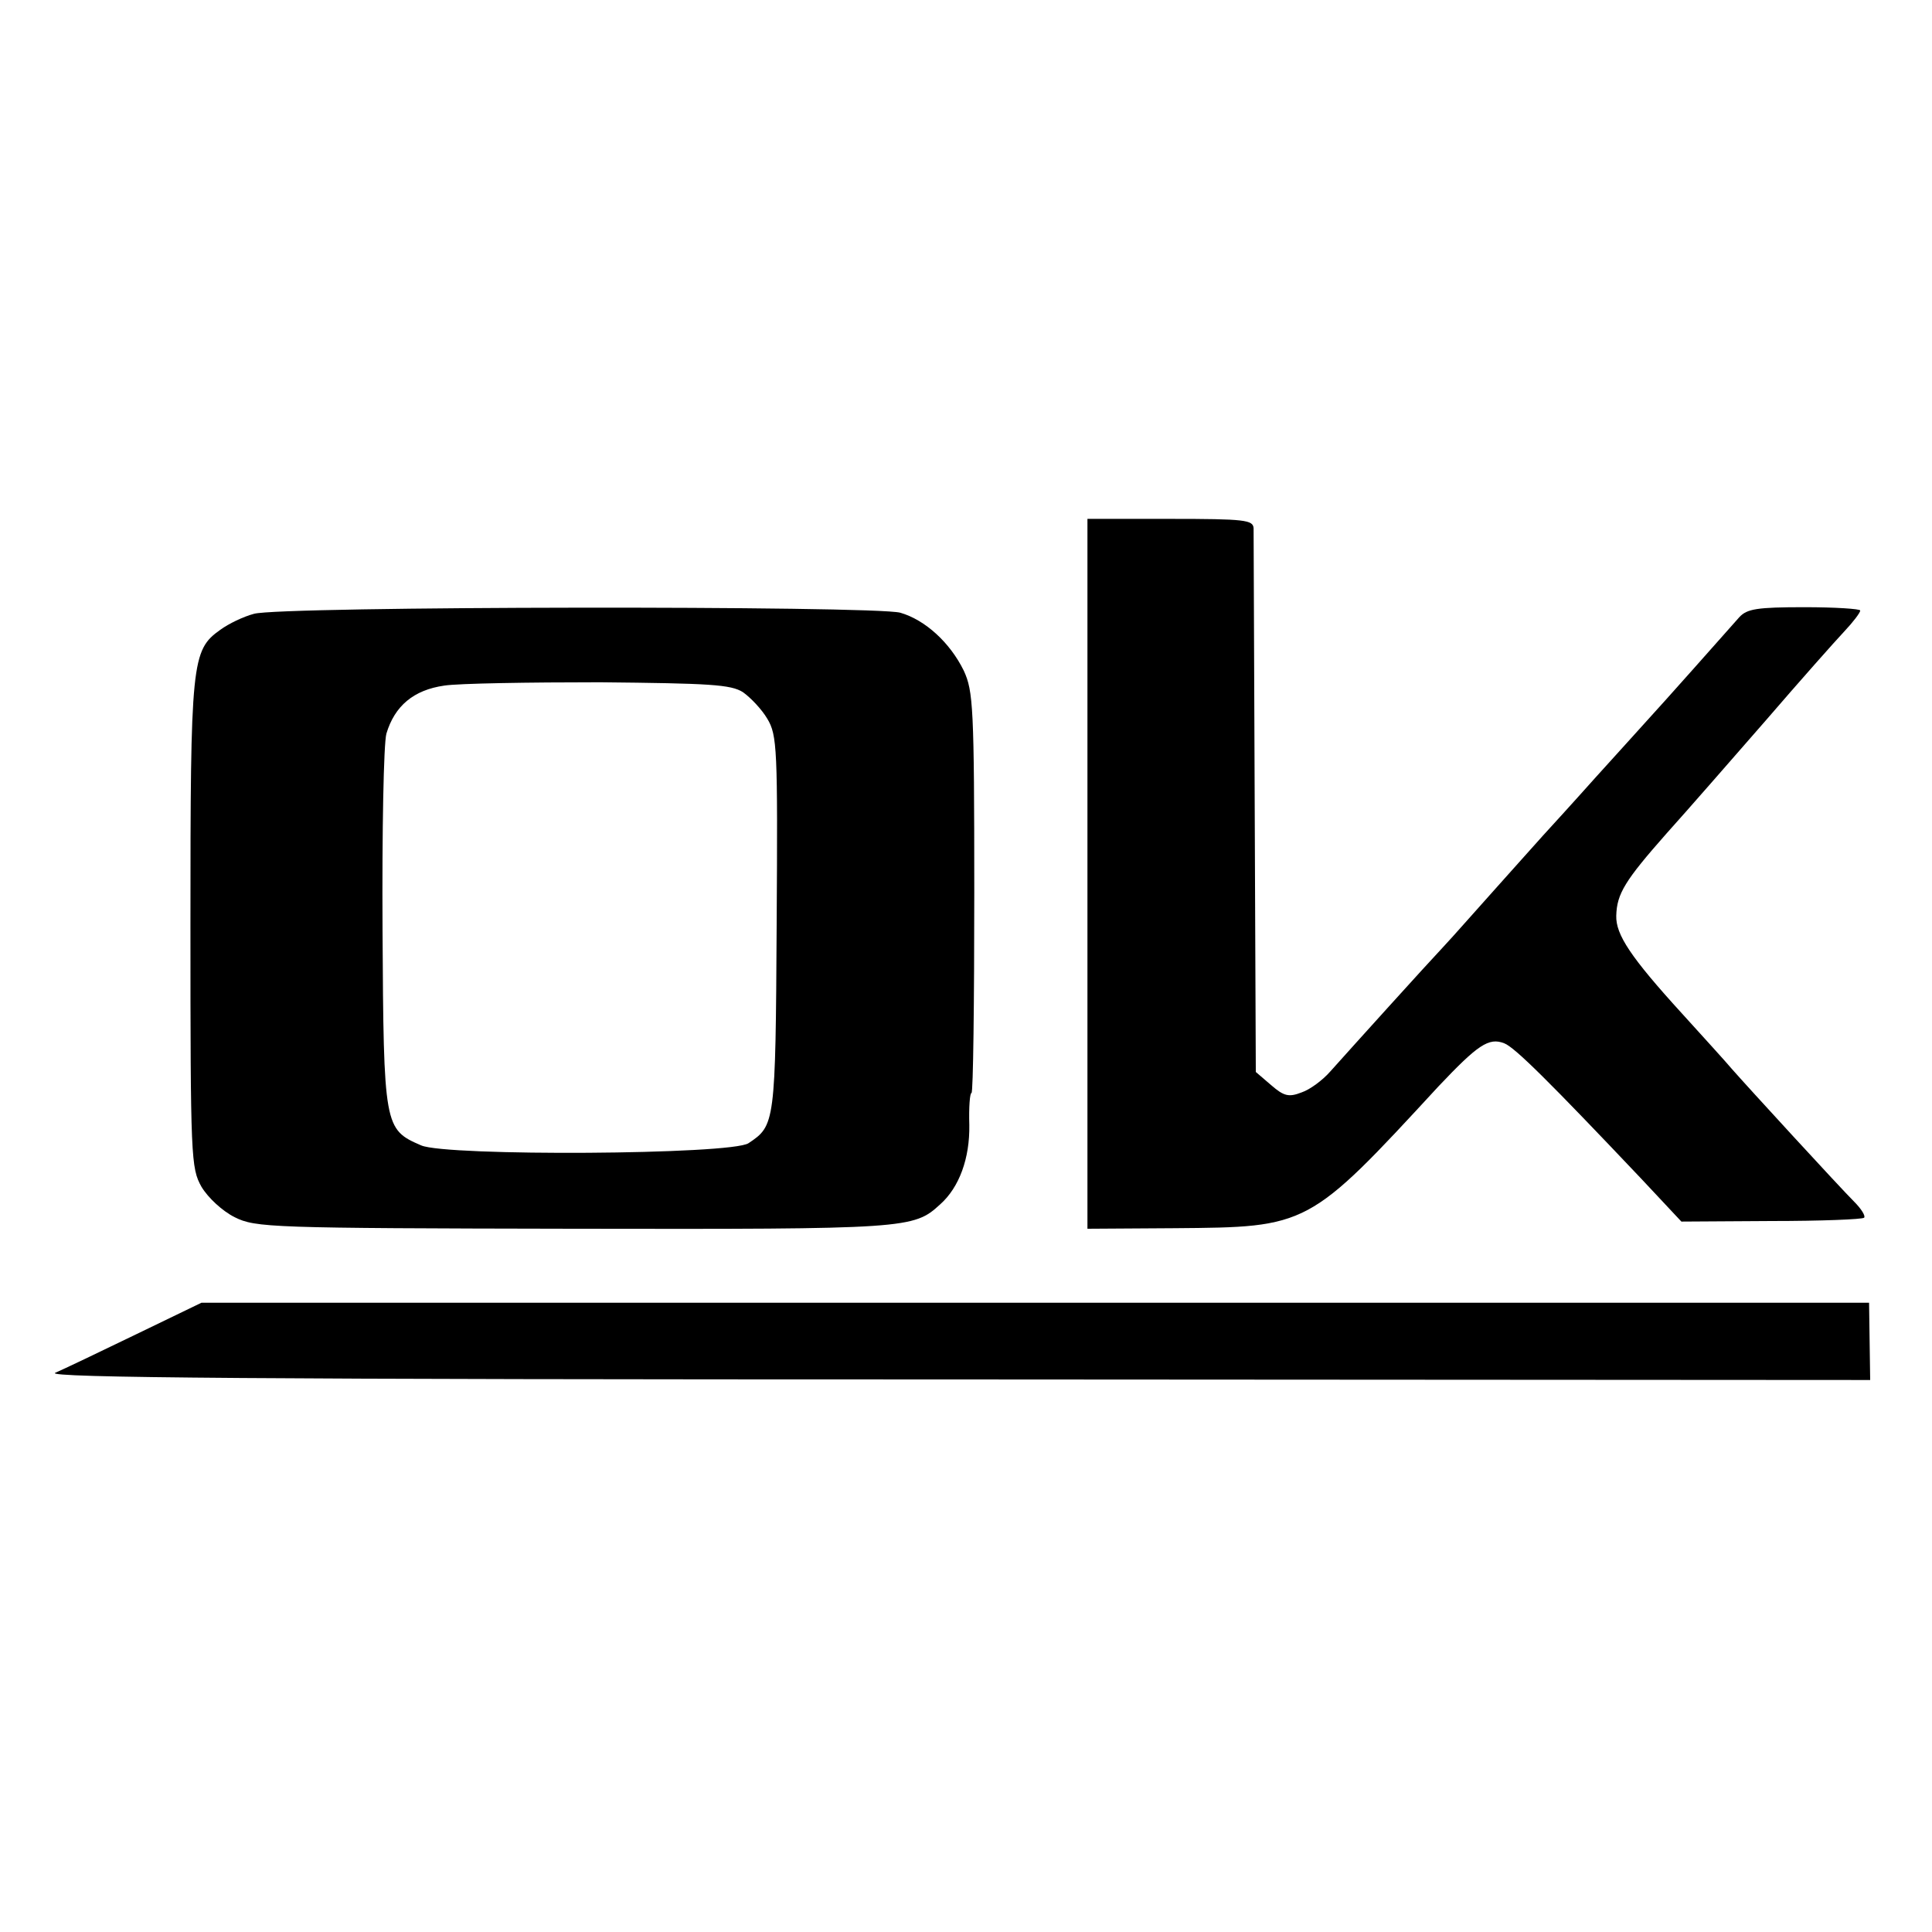
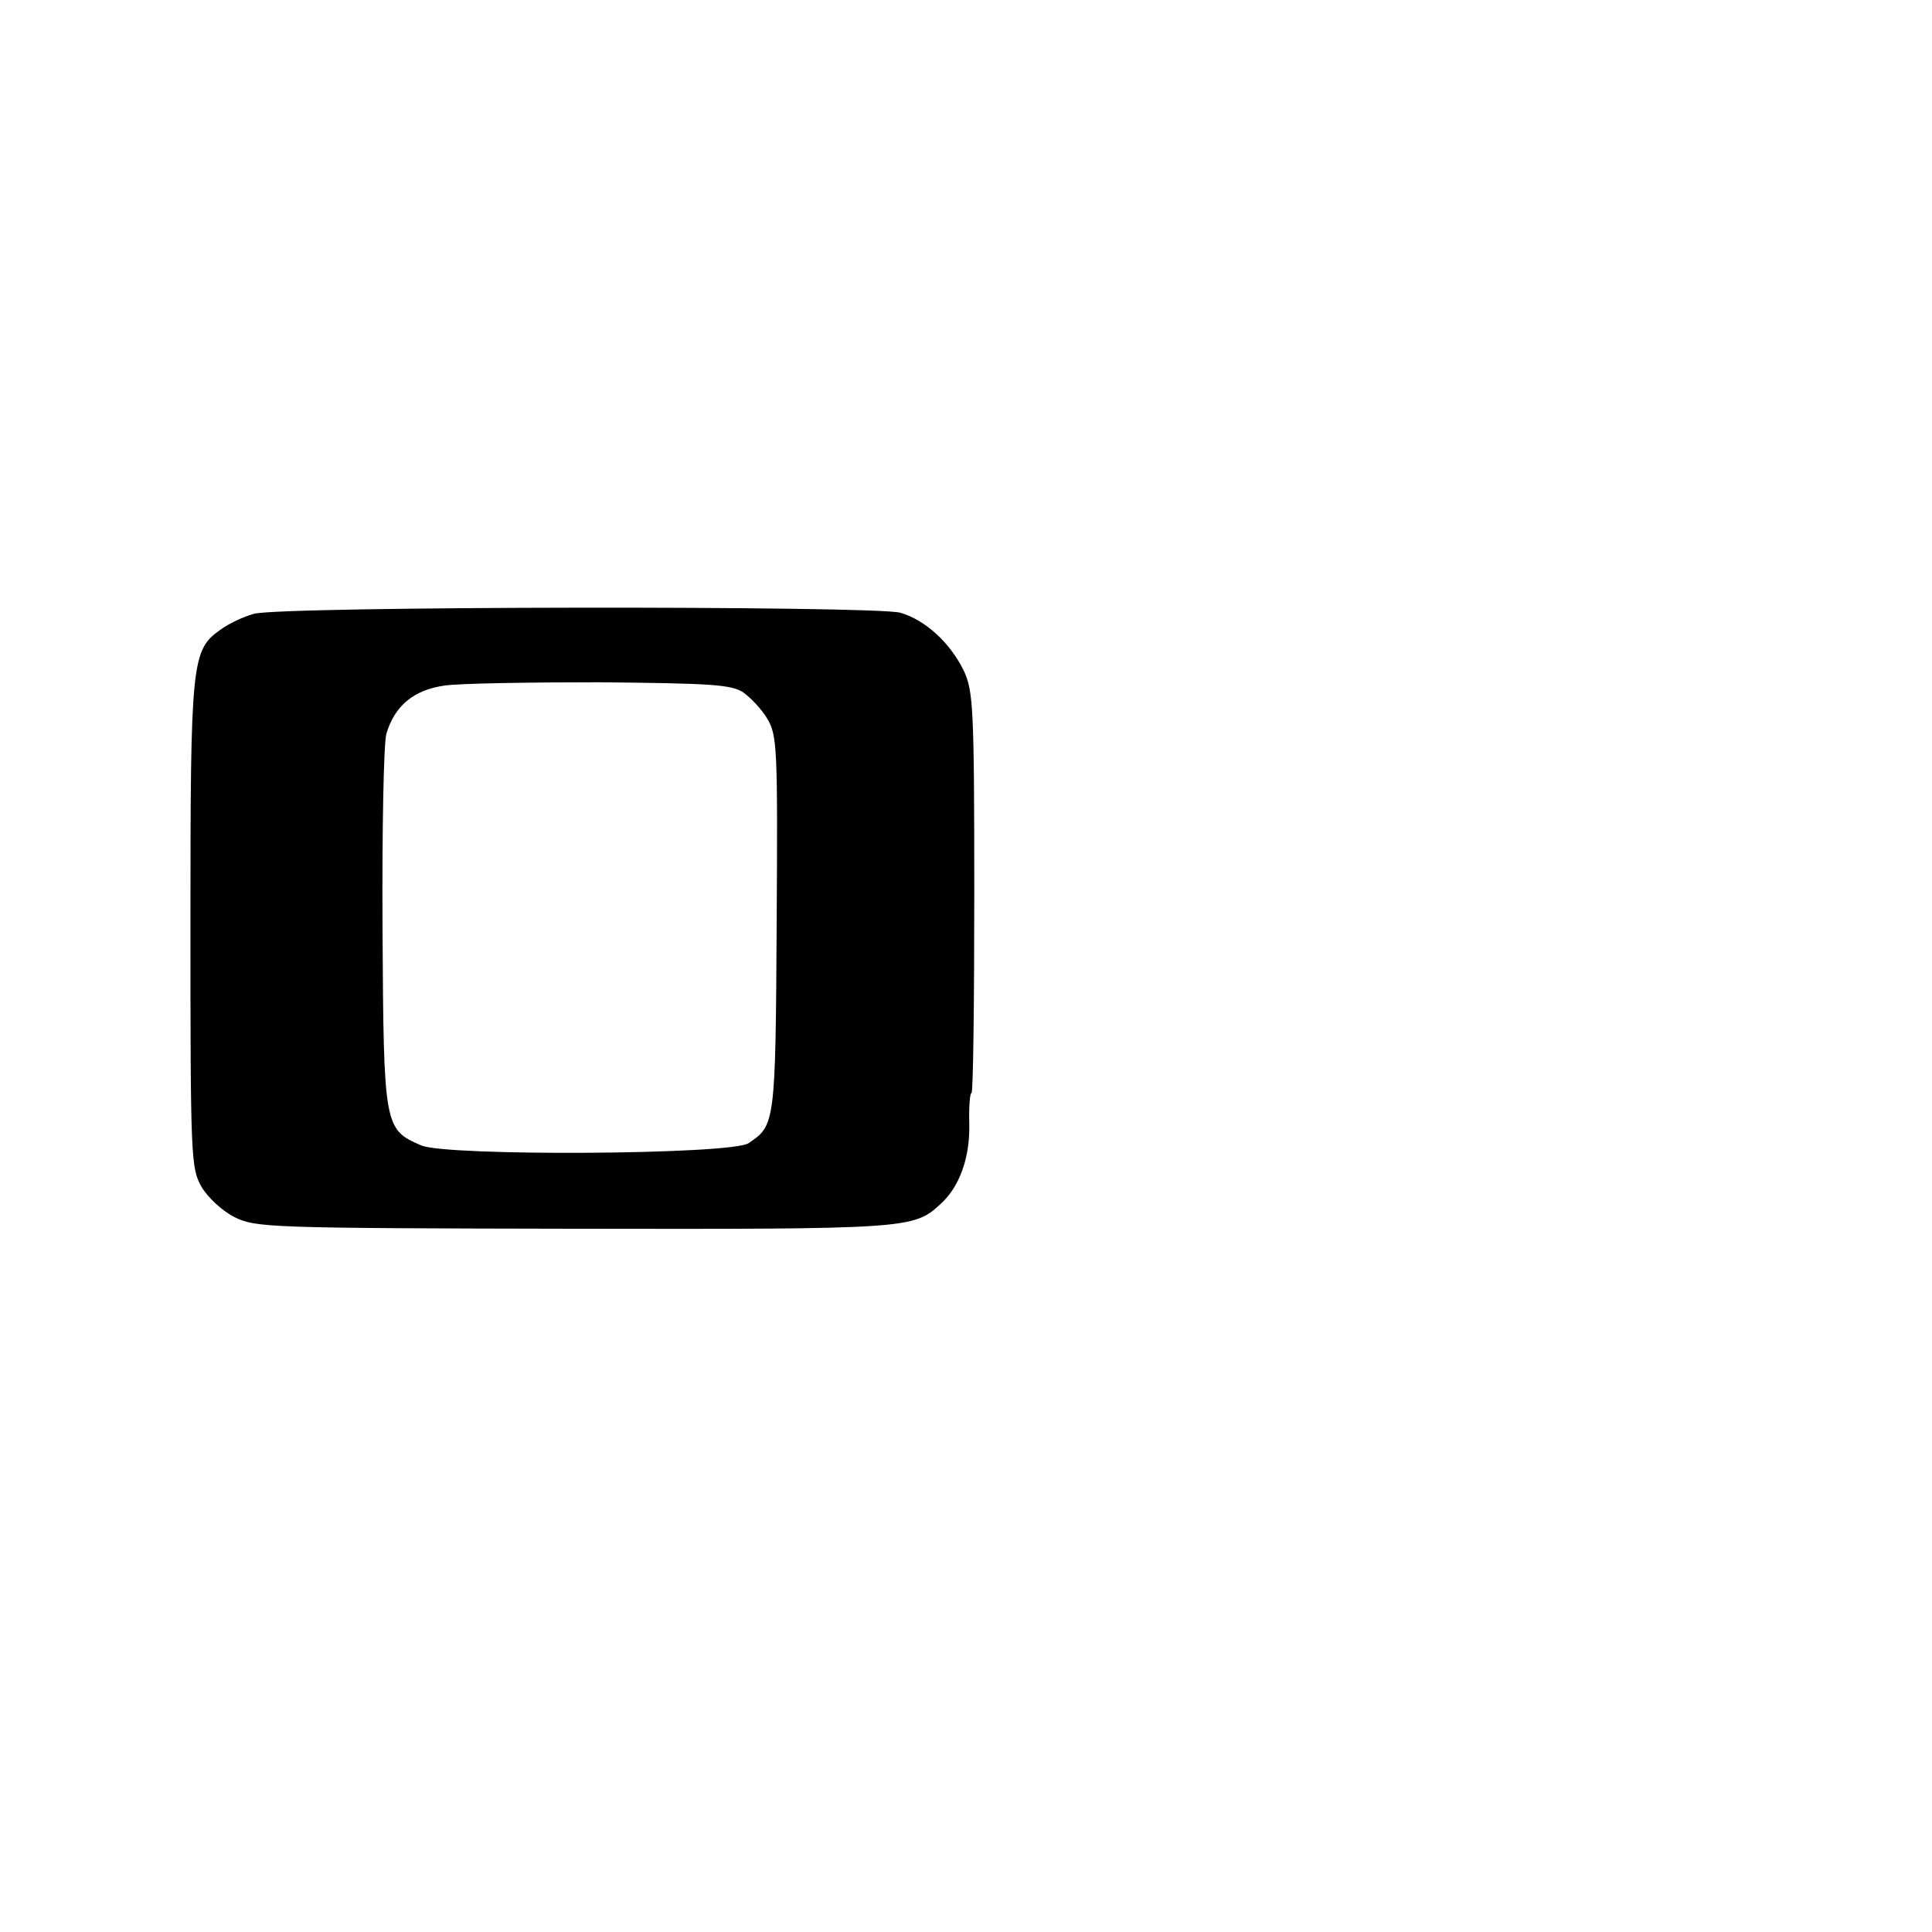
<svg xmlns="http://www.w3.org/2000/svg" version="1.0" width="350pt" height="350pt" viewBox="0 0 350 350" preserveAspectRatio="xMidYMid meet">
  <g transform="translate(0,350) scale(0.1,-0.1)" fill="#000000" stroke="none">
-     <path d="M1970 1917 l0 -643 158 1 c242 2 242 1 478 257 71 75 91 89 119 78 19 -7 84 -72 247 -244 l74 -79 163 1 c90 0 165 3 168 6 3 3 -5 16 -18 29 -27 27 -194 209 -222 241 -10 12 -51 57 -90 100 -93 102 -120 143 -119 177 1 40 16 64 91 149 37 41 118 134 180 205 62 72 126 144 142 161 16 17 29 34 29 38 0 3 -46 6 -101 6 -86 0 -104 -3 -118 -18 -22 -25 -141 -159 -166 -186 -11 -12 -54 -60 -95 -105 -41 -46 -84 -93 -95 -105 -11 -12 -49 -55 -85 -95 -36 -40 -78 -88 -95 -106 -32 -34 -163 -179 -205 -226 -14 -16 -37 -33 -52 -38 -23 -9 -32 -7 -55 13 l-28 24 -2 484 c-1 265 -2 491 -2 501 -1 15 -15 17 -151 17 l-150 0 0 -643z" />
    <path d="M460 2388 c-19 -5 -46 -18 -61 -29 -52 -37 -54 -57 -54 -534 0 -424 1 -441 20 -475 12 -20 38 -44 60 -55 38 -19 64 -20 615 -21 605 -1 615 0 663 44 35 31 54 84 53 144 -1 32 1 58 4 58 3 0 5 163 5 363 0 337 -2 365 -19 402 -25 51 -70 92 -115 105 -48 13 -1124 12 -1171 -2z m886 -142 c14 -10 34 -31 44 -48 18 -30 19 -53 17 -372 -2 -362 -3 -365 -51 -397 -31 -21 -547 -24 -593 -4 -67 29 -68 33 -70 391 -1 180 2 337 7 355 15 50 49 79 105 87 26 4 153 6 282 6 199 -2 237 -4 259 -18z" />
-     <path d="M245 1082 c-66 -32 -131 -63 -145 -69 -19 -9 374 -12 1632 -12 l1656 -1 -1 70 -1 70 -1510 0 -1511 0 -120 -58z" />
  </g>
</svg>